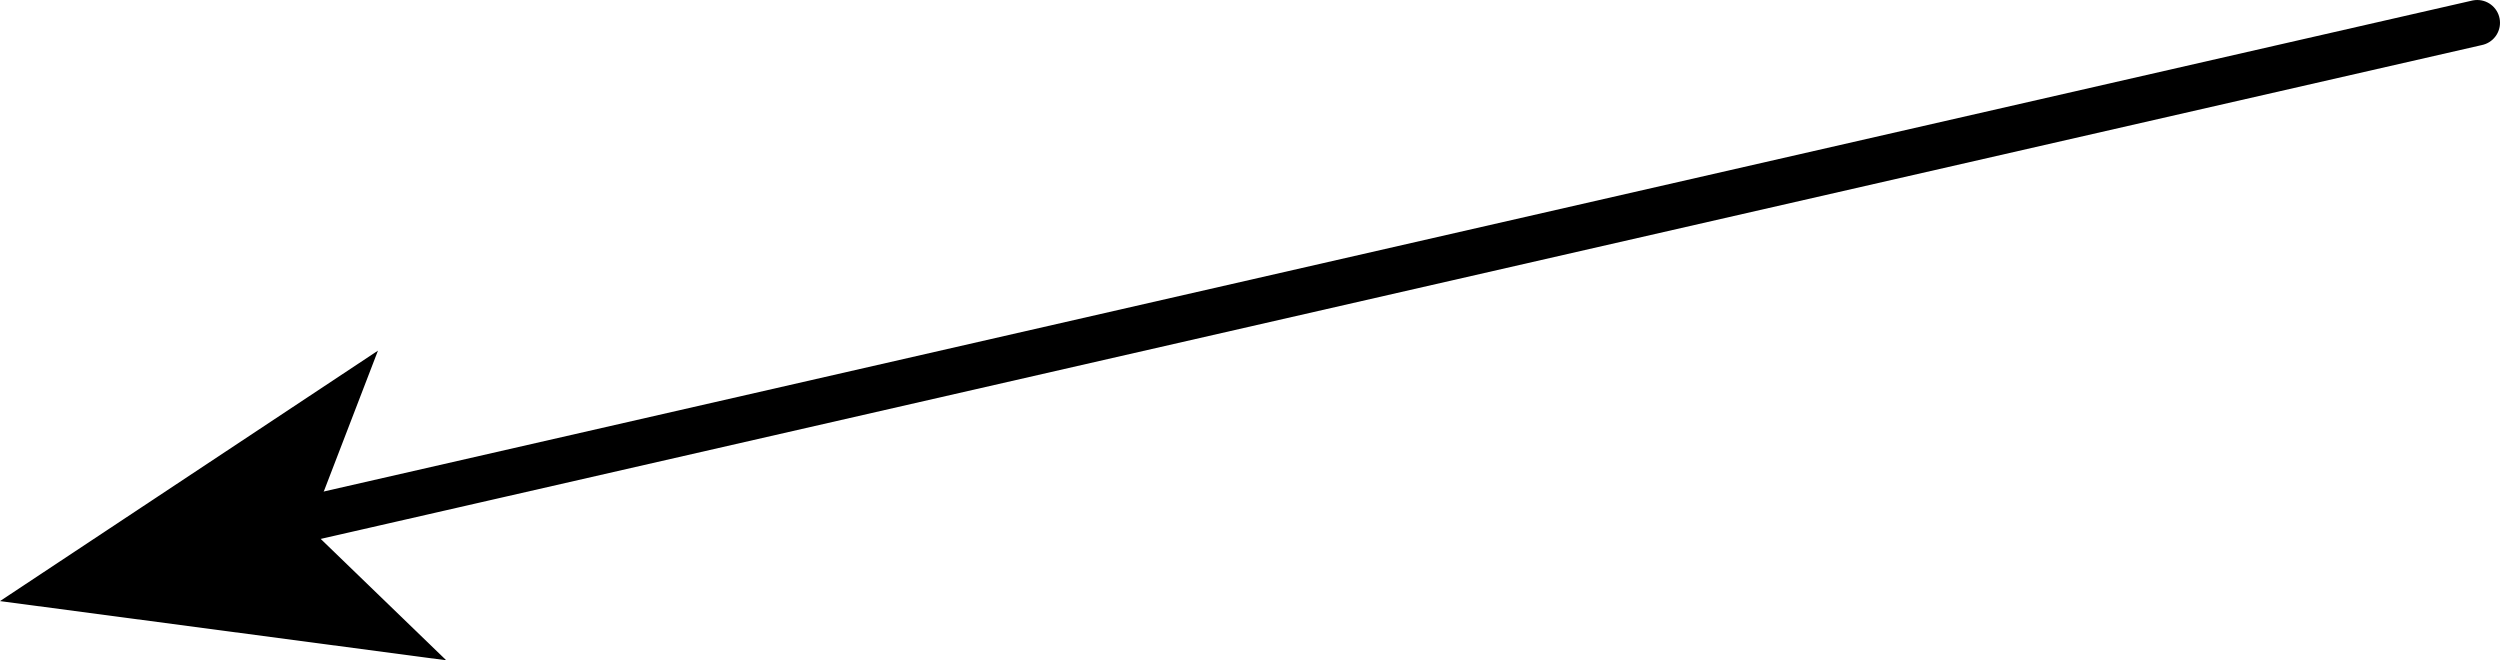
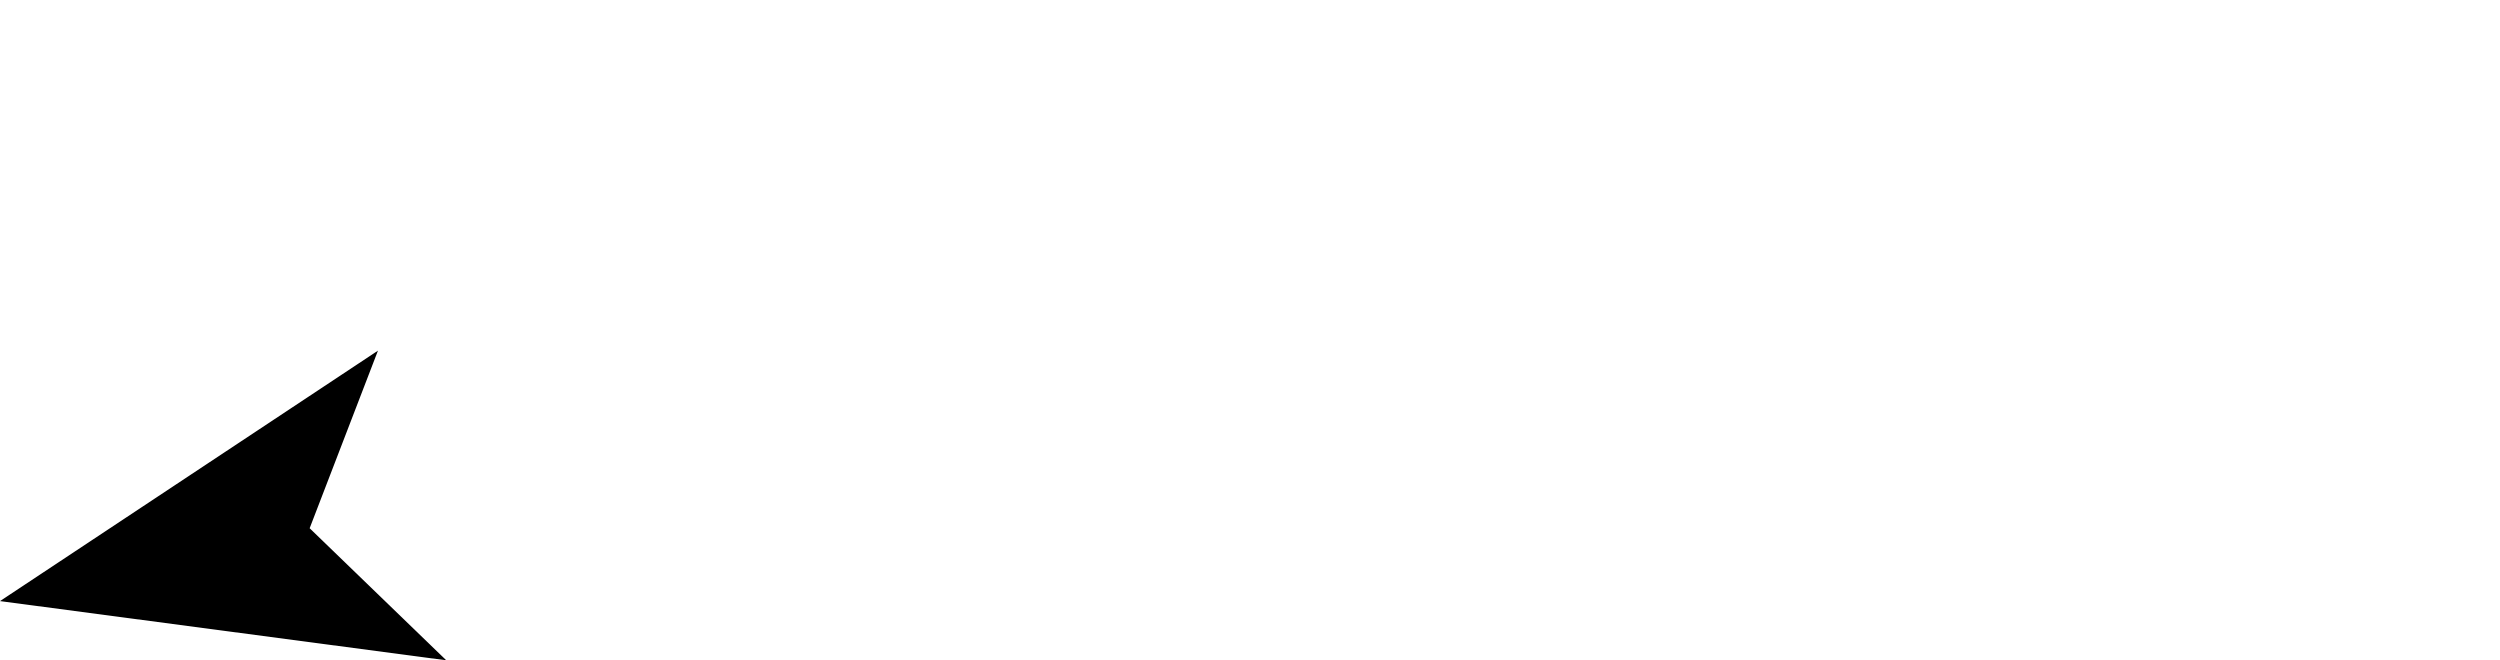
<svg xmlns="http://www.w3.org/2000/svg" height="7.25px" width="27.45px">
  <g transform="matrix(1.0, 0.0, 0.0, 1.0, 87.25, 73.75)">
-     <path d="M-60.05 -73.5 L-83.9 -68.05" fill="none" stroke="#000000" stroke-linecap="round" stroke-linejoin="round" stroke-width="0.5" />
    <path d="M-83.85 -67.95 L-82.35 -66.5 -87.25 -67.15 -83.1 -69.9 -83.85 -67.95" fill="#000000" fill-rule="evenodd" stroke="none" />
  </g>
</svg>